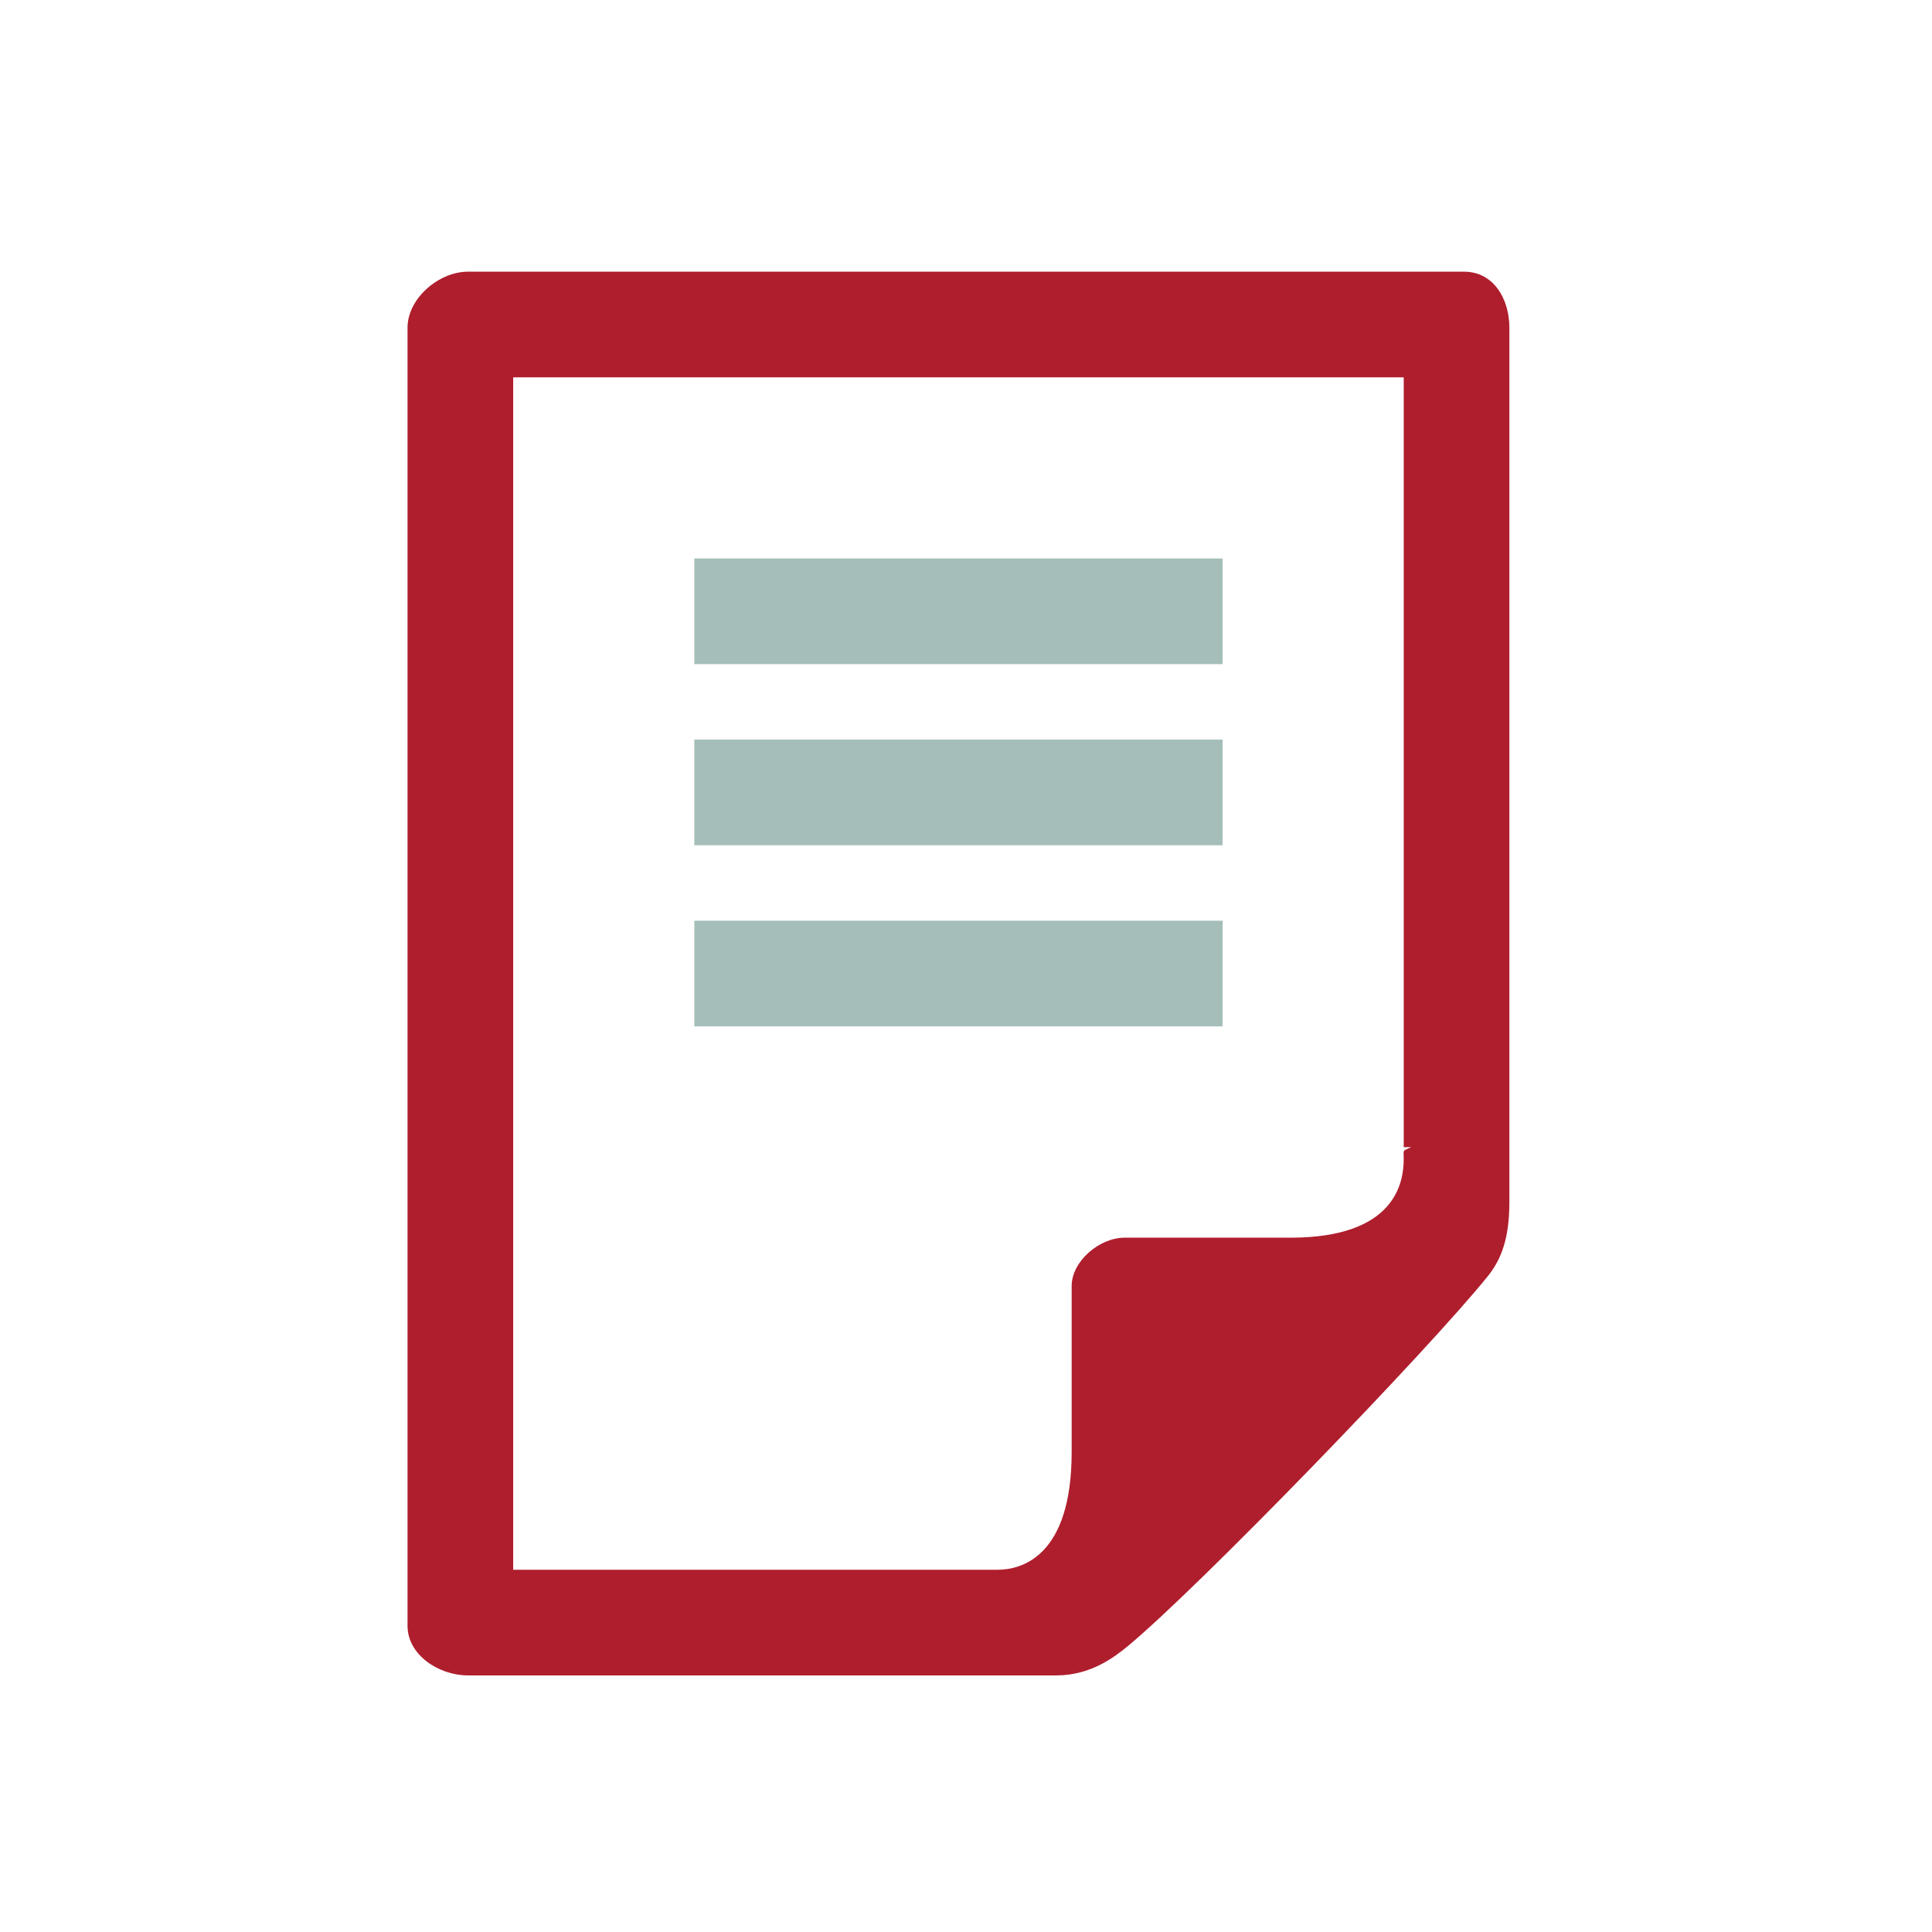
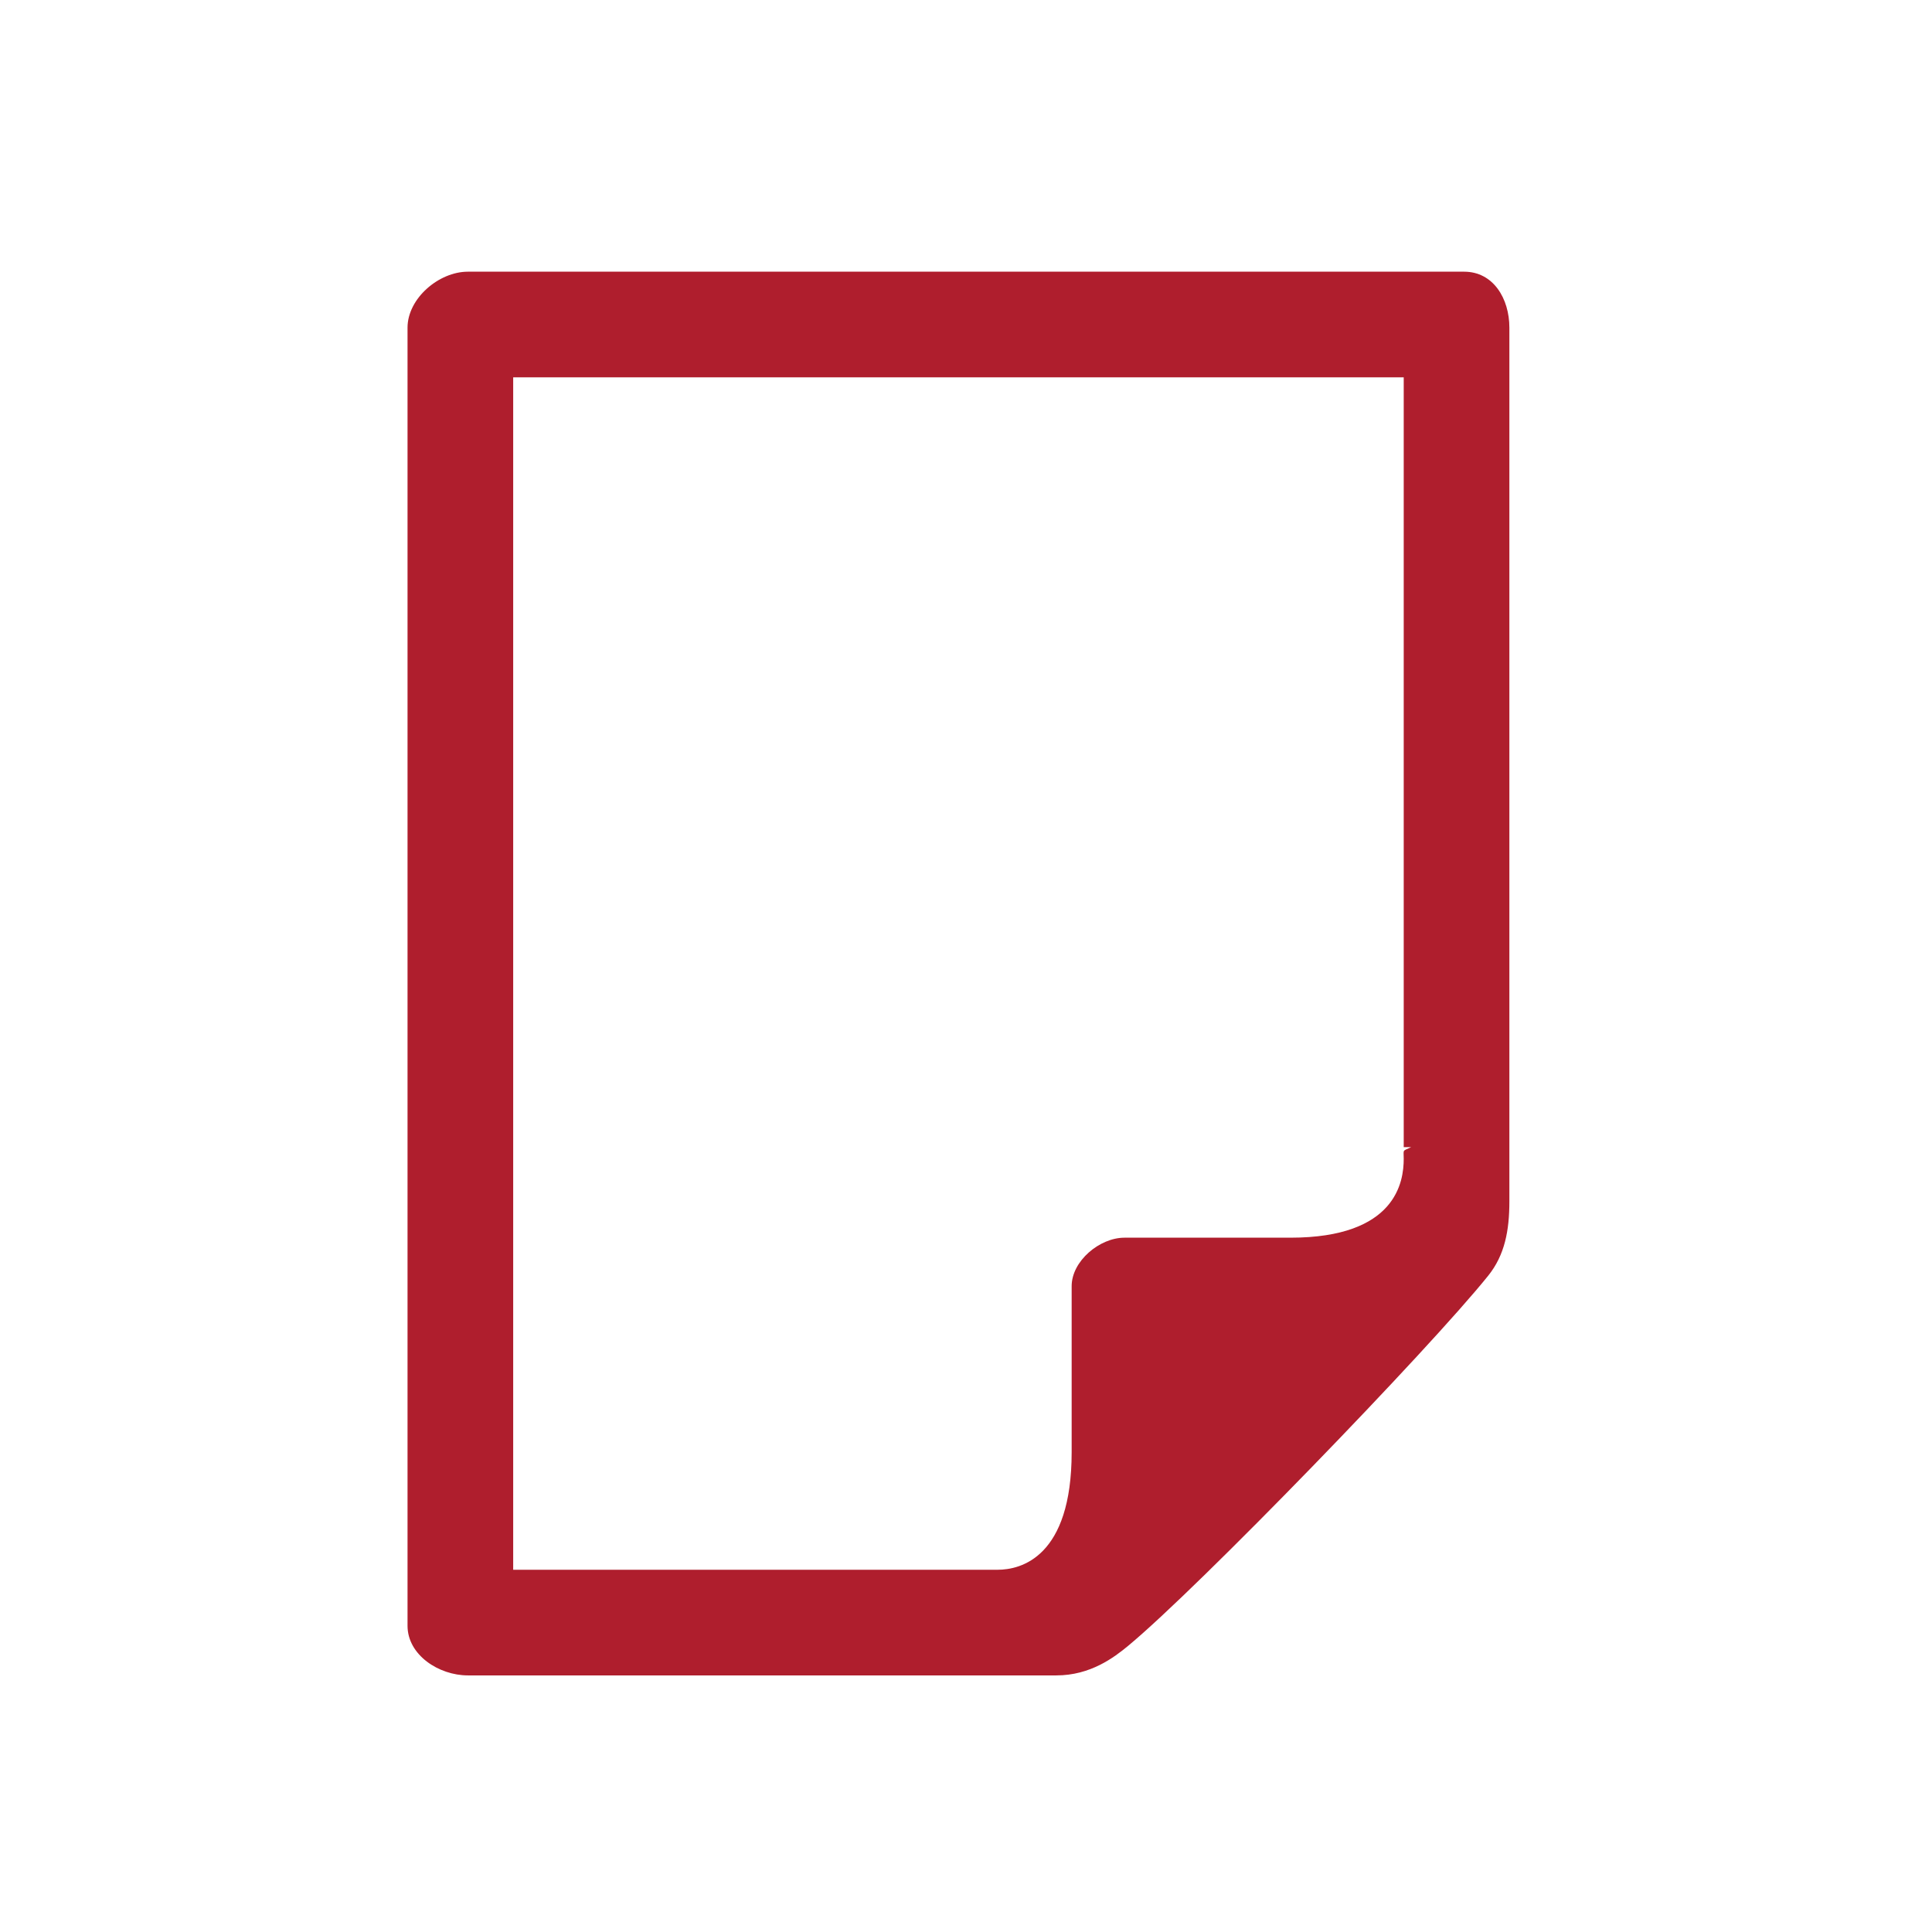
<svg xmlns="http://www.w3.org/2000/svg" width="64px" height="64px" viewBox="0 0 64 64" version="1.1">
  <title>Text-file</title>
  <g id="Page-1" stroke="none" stroke-width="1" fill="none" fill-rule="evenodd">
    <g id="Text-file" transform="translate(0, 0)">
      <g id="_x36_4px_boxes">
-         <rect id="Rectangle" x="0" y="0" width="64" height="64" />
-       </g>
+         </g>
      <g id="Production" transform="translate(13.5, 9)" fill-rule="nonzero">
        <path d="M35,0 L2,0 C1.034,0 0,0.888 0,1.855 L0,44.855 C0,45.822 1.034,46.5 2,46.5 L21.493,46.5 C22.623,46.5 23.406,45.905 23.874,45.518 C26.19,43.601 33.837,35.703 35.802,33.255 C36.348,32.573 36.5,31.763 36.5,30.795 L36.5,1.855 C36.5,0.888 35.966,0 35,0 Z M33,29.388 C33,30.135 32.759,32 29.247,32 L23.75,32 C22.922,32 22,32.777 22,33.605 L22,39.105 C22,42.592 20.309,43 19.55,43 L3.5,43 L3.5,3.5 L33,3.5 L33,29 L33.248,29 C32.943,29.143 33,29.065 33,29.388 Z" id="Shape" fill="#AF1E2D" />
-         <path d="M9.5,25 L27,25 L27,21.5 L9.5,21.5 L9.5,25 Z M9.5,19 L27,19 L27,15.5 L9.5,15.5 L9.5,19 Z M9.5,13 L27,13 L27,9.5 L9.5,9.5 L9.5,13 Z" id="Combined-Shape" fill="#A5BEB9" />
      </g>
    </g>
  </g>
</svg>